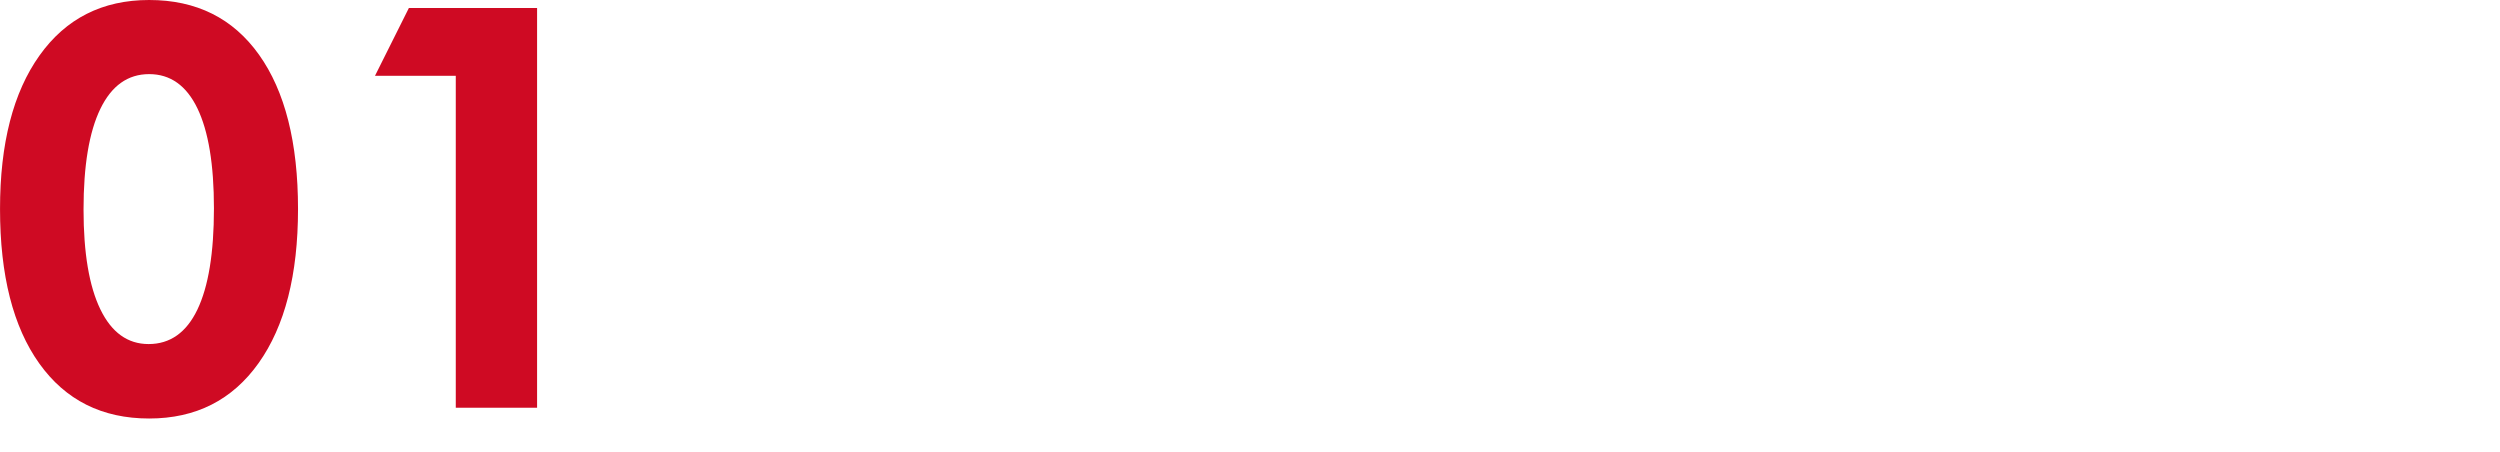
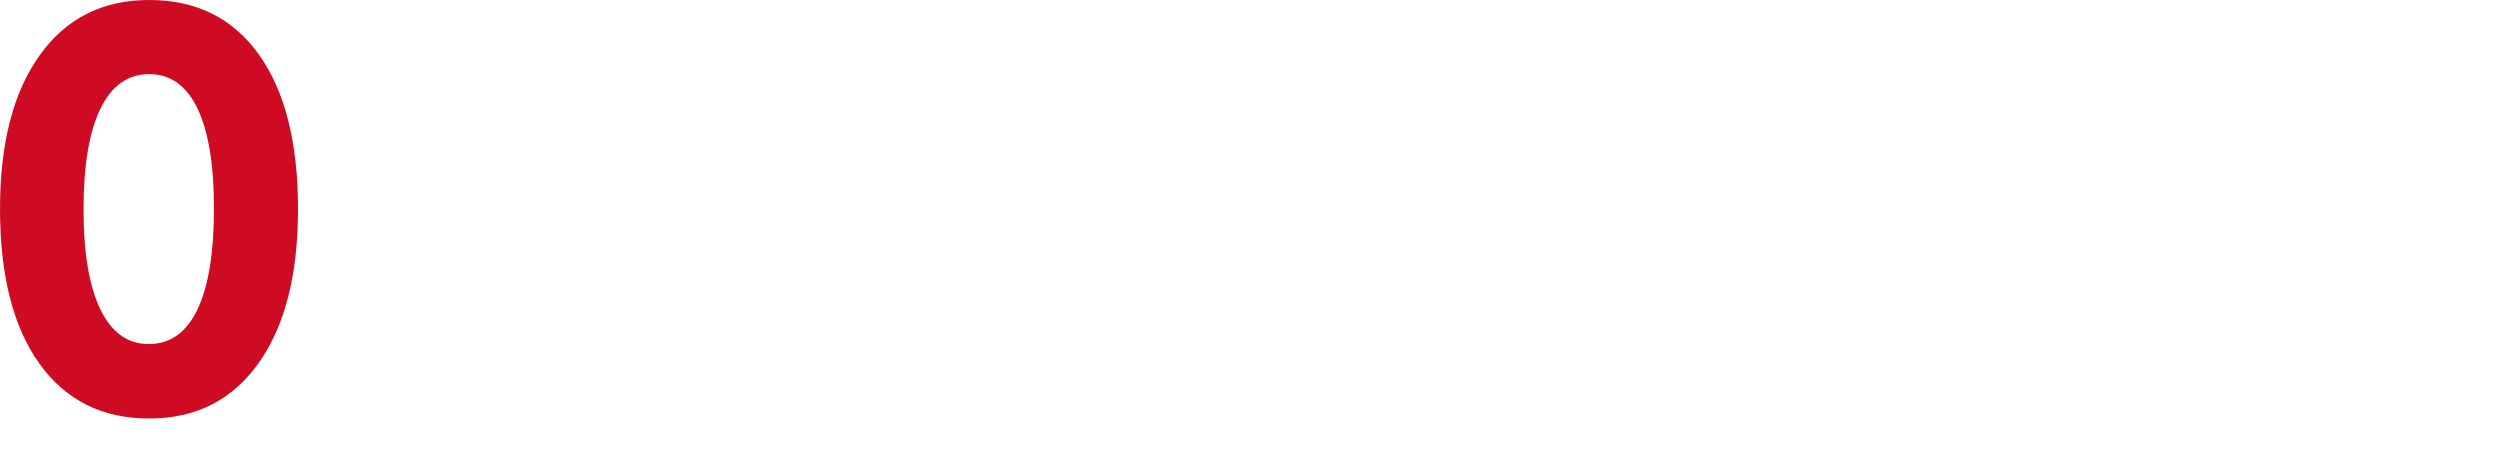
<svg xmlns="http://www.w3.org/2000/svg" id="_レイヤー_2" data-name="レイヤー 2" viewBox="0 0 101.837 18.42">
  <defs>
    <style>
      .cls-1 {
        fill: none;
      }

      .cls-2 {
        fill: #cf0a23;
      }
    </style>
  </defs>
  <g id="_ポップアップ" data-name="ポップアップ">
    <g>
      <g>
        <path class="cls-2" d="M12.14,8.513c0,2.68-.535,4.773-1.606,6.278-1.071,1.505-2.557,2.257-4.458,2.257-1.917,0-3.408-.747-4.475-2.241-1.067-1.493-1.6-3.592-1.6-6.294C0,5.847.537,3.762,1.612,2.257,2.686.752,4.174,0,6.076,0c1.924,0,3.416.743,4.475,2.229,1.059,1.486,1.589,3.581,1.589,6.284ZM3.403,8.535c0,1.767.228,3.122.685,4.065.457.943,1.112,1.415,1.965,1.415.876,0,1.539-.468,1.988-1.404s.674-2.31.674-4.122c0-1.79-.225-3.148-.674-4.077s-1.105-1.393-1.965-1.393c-.869,0-1.531.472-1.988,1.415-.457.943-.685,2.31-.685,4.099Z" />
-         <path class="cls-2" d="M18.566,16.61V3.088h-3.291l1.381-2.763h5.222v16.284h-3.313Z" />
      </g>
-       <rect class="cls-1" x="0" y="8.513" width="101.837" height="9.907" />
    </g>
  </g>
</svg>